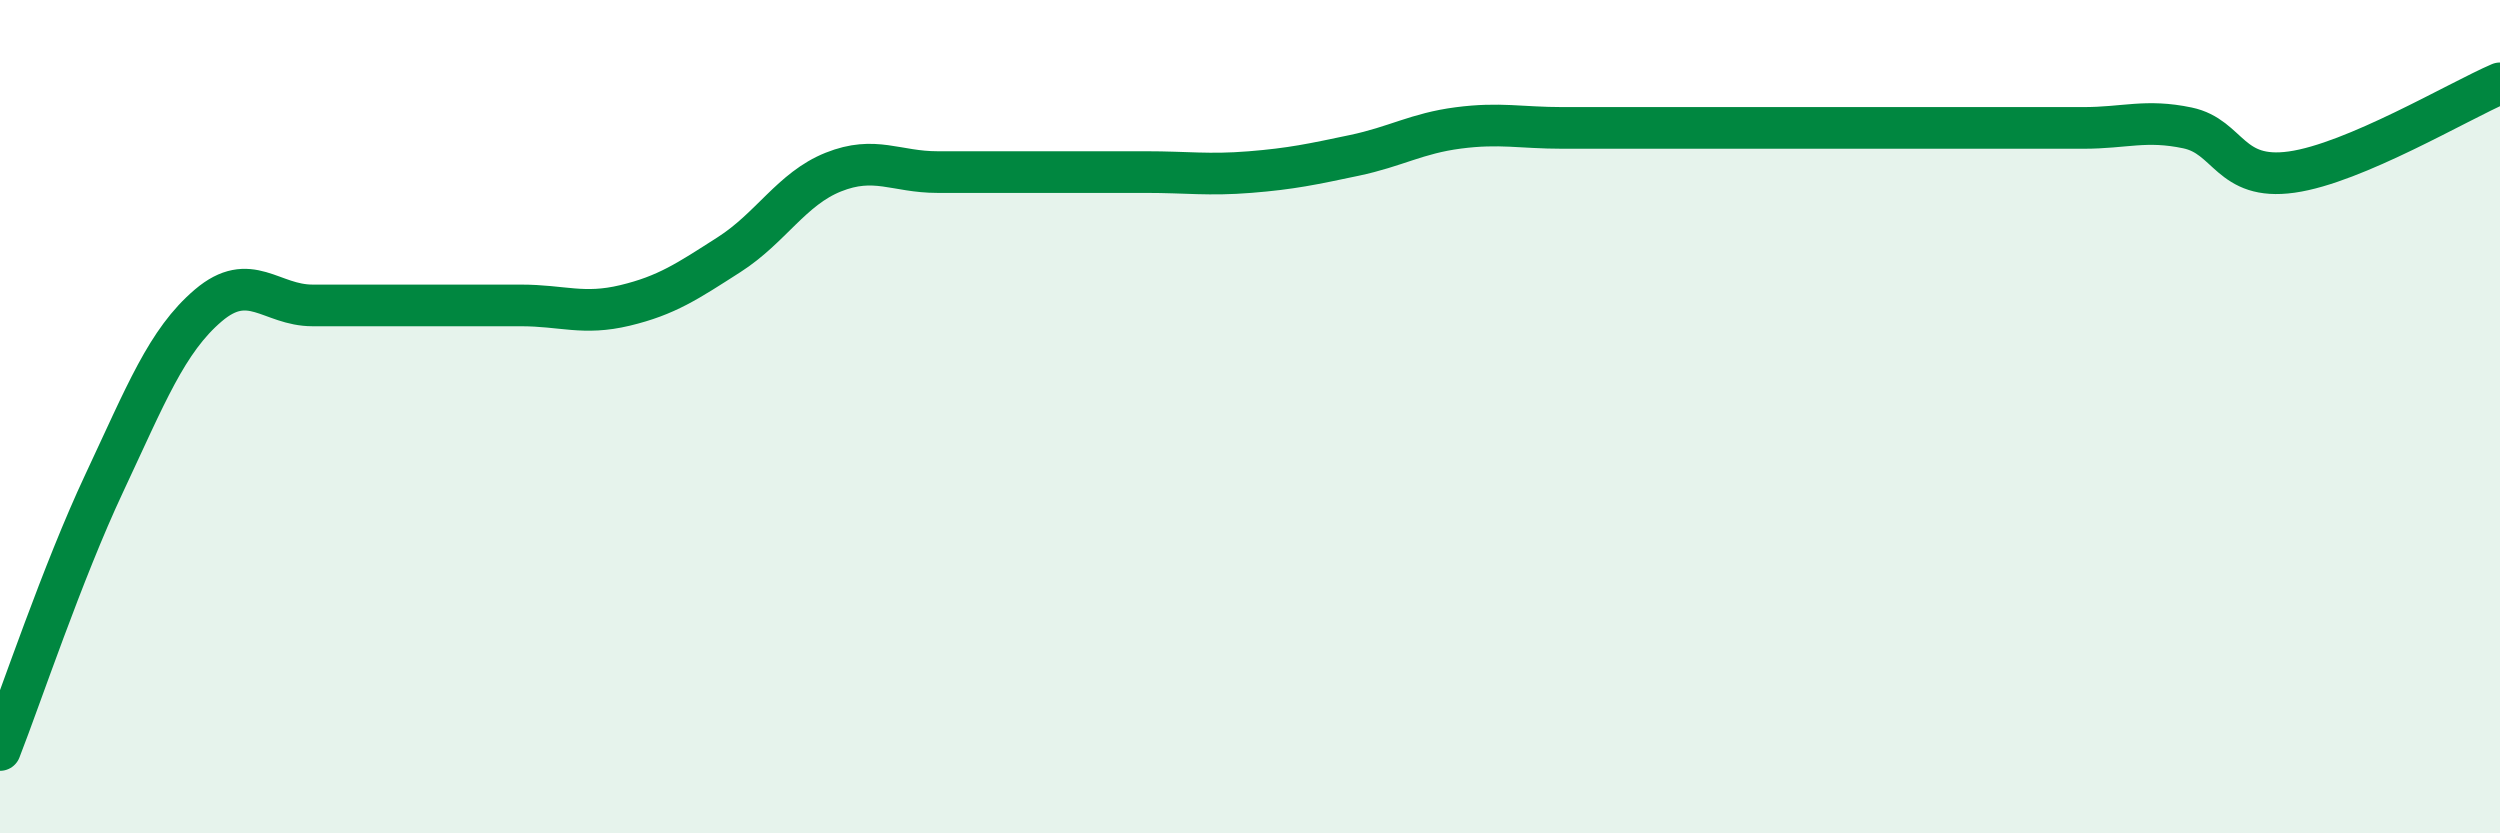
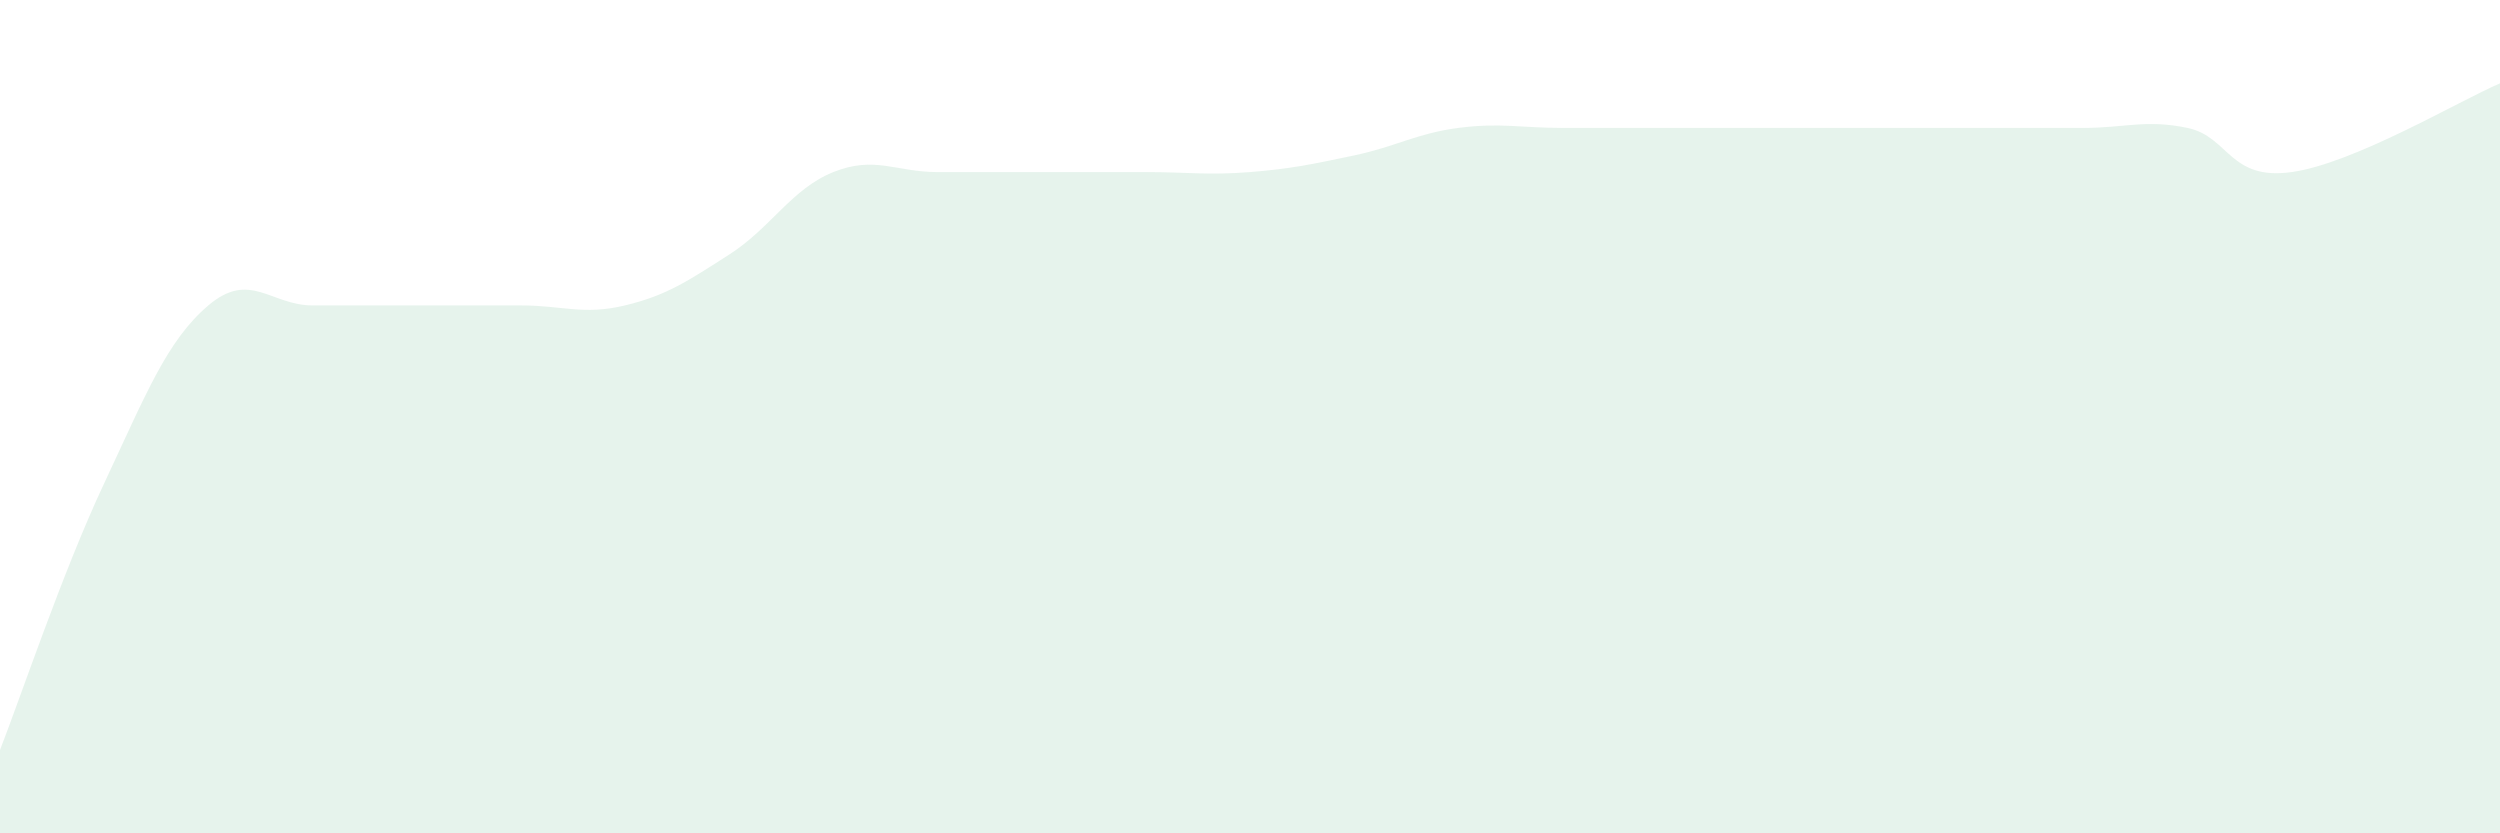
<svg xmlns="http://www.w3.org/2000/svg" width="60" height="20" viewBox="0 0 60 20">
  <path d="M 0,18 C 0.5,16.72 1.5,13.73 2.5,11.6 C 3.5,9.47 4,8.18 5,7.33 C 6,6.48 6.5,7.33 7.5,7.33 C 8.5,7.33 9,7.33 10,7.33 C 11,7.33 11.5,7.33 12.5,7.33 C 13.5,7.33 14,7.57 15,7.33 C 16,7.09 16.5,6.75 17.5,6.11 C 18.5,5.47 19,4.53 20,4.13 C 21,3.73 21.5,4.13 22.5,4.13 C 23.5,4.13 24,4.13 25,4.13 C 26,4.13 26.5,4.13 27.5,4.13 C 28.5,4.13 29,4.21 30,4.13 C 31,4.05 31.5,3.94 32.5,3.73 C 33.5,3.52 34,3.2 35,3.07 C 36,2.94 36.5,3.07 37.5,3.07 C 38.5,3.07 39,3.07 40,3.07 C 41,3.07 41.5,3.07 42.5,3.07 C 43.5,3.07 44,3.07 45,3.07 C 46,3.07 46.5,3.07 47.5,3.07 C 48.5,3.07 49,3.07 50,3.07 C 51,3.07 51.5,2.86 52.5,3.07 C 53.5,3.28 53.5,4.34 55,4.13 C 56.5,3.92 59,2.43 60,2L60 20L0 20Z" fill="#008740" opacity="0.1" stroke-linecap="round" stroke-linejoin="round" />
-   <path d="M 0,18 C 0.5,16.72 1.5,13.73 2.5,11.6 C 3.5,9.47 4,8.18 5,7.33 C 6,6.48 6.5,7.33 7.5,7.33 C 8.5,7.33 9,7.33 10,7.33 C 11,7.33 11.5,7.33 12.5,7.33 C 13.5,7.33 14,7.57 15,7.33 C 16,7.09 16.5,6.75 17.5,6.11 C 18.5,5.47 19,4.53 20,4.13 C 21,3.73 21.5,4.13 22.5,4.13 C 23.5,4.13 24,4.13 25,4.13 C 26,4.13 26.5,4.13 27.5,4.13 C 28.5,4.13 29,4.21 30,4.13 C 31,4.05 31.5,3.94 32.5,3.73 C 33.5,3.52 34,3.2 35,3.07 C 36,2.94 36.5,3.07 37.5,3.07 C 38.5,3.07 39,3.07 40,3.07 C 41,3.07 41.5,3.07 42.5,3.07 C 43.5,3.07 44,3.07 45,3.07 C 46,3.07 46.5,3.07 47.5,3.07 C 48.5,3.07 49,3.07 50,3.07 C 51,3.07 51.5,2.86 52.5,3.07 C 53.5,3.28 53.5,4.34 55,4.13 C 56.5,3.92 59,2.43 60,2" stroke="#008740" stroke-width="1" fill="none" stroke-linecap="round" stroke-linejoin="round" />
</svg>